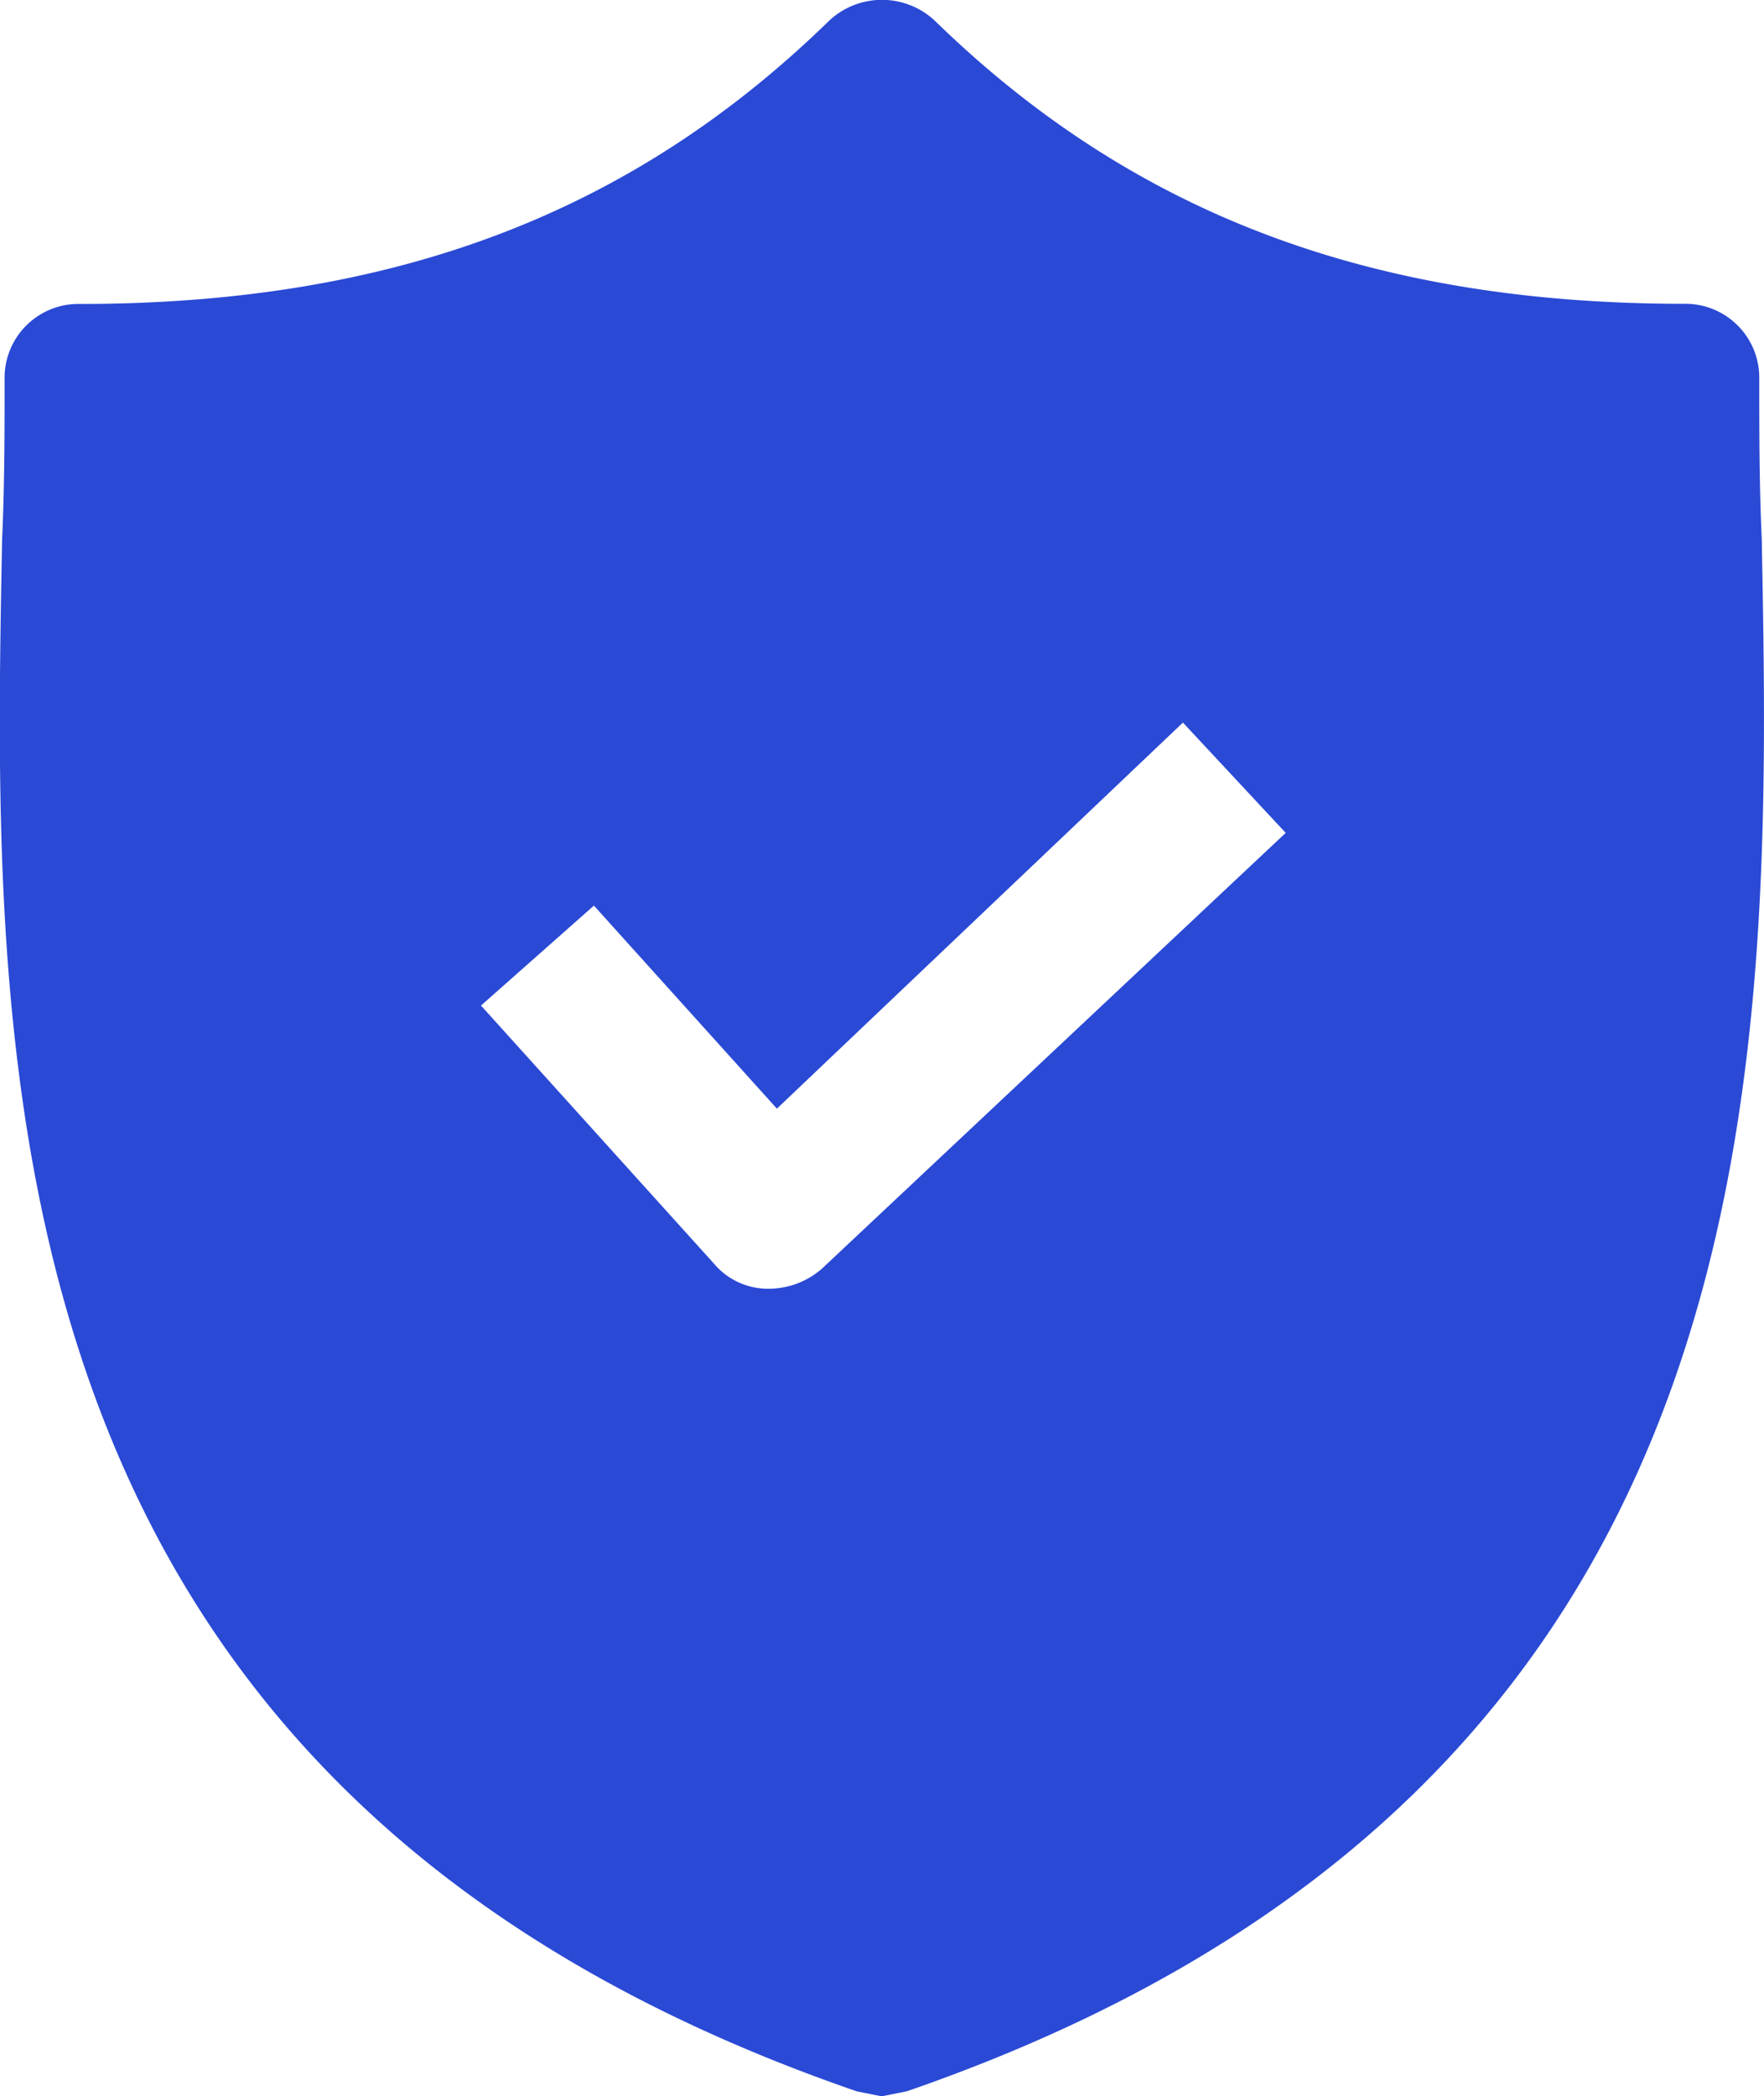
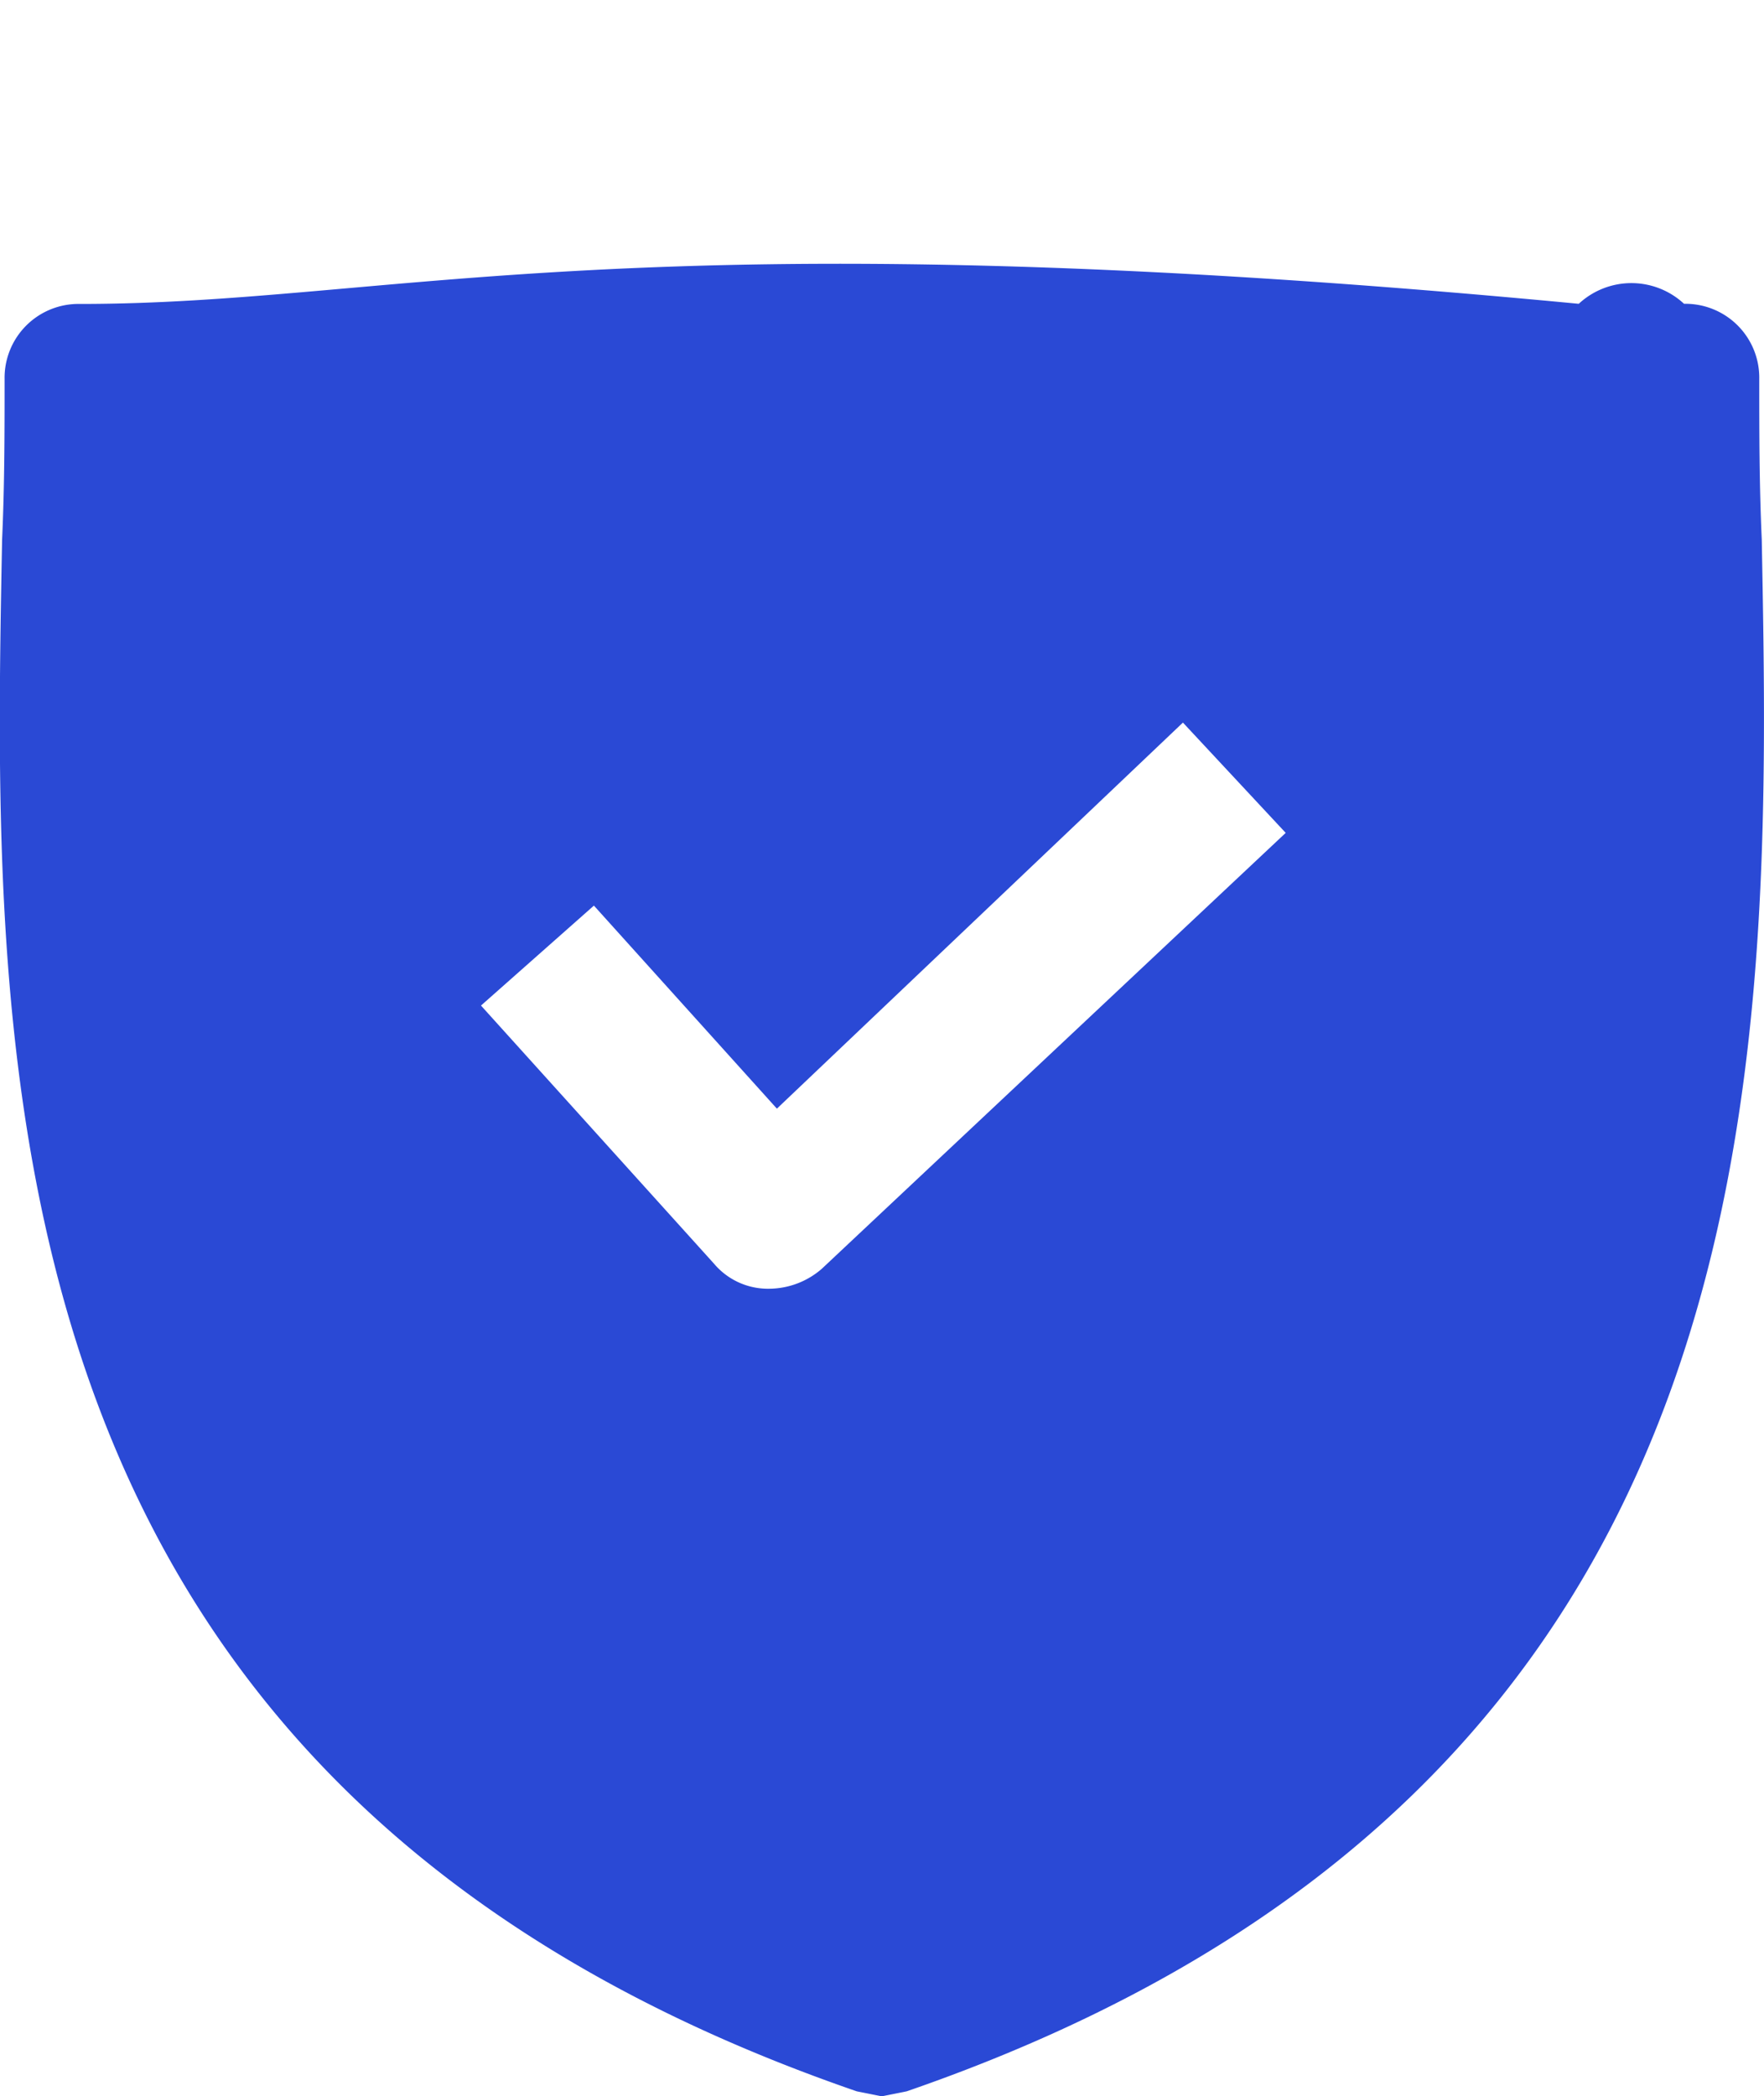
<svg xmlns="http://www.w3.org/2000/svg" id="Group_313" data-name="Group 313" width="35.321" height="41.968" viewBox="0 0 35.321 41.968">
-   <path id="Path_223" data-name="Path 223" d="M69.184,10.8c-.05-1.1-.05-2.158-.05-3.212a1.479,1.479,0,0,0-1.506-1.506c-6.273,0-11.041-1.807-15.006-5.671a1.548,1.548,0,0,0-2.108,0C46.55,4.278,41.782,6.085,35.509,6.085A1.479,1.479,0,0,0,34,7.591c0,1.054,0,2.108-.05,3.212-.2,10.539-.5,24.993,17.113,31.065l.5.1.5-.1C69.636,35.8,69.385,21.392,69.184,10.8Zm-18.82,14.6a1.62,1.62,0,0,1-1.054.4h-.05a1.412,1.412,0,0,1-1.054-.5l-4.667-5.169L45.8,18.13l3.664,4.065,8.13-7.729,2.058,2.208Z" transform="translate(-33.908 0)" fill="#2a49d5" />
+   <path id="Path_223" data-name="Path 223" d="M69.184,10.8c-.05-1.1-.05-2.158-.05-3.212a1.479,1.479,0,0,0-1.506-1.506a1.548,1.548,0,0,0-2.108,0C46.55,4.278,41.782,6.085,35.509,6.085A1.479,1.479,0,0,0,34,7.591c0,1.054,0,2.108-.05,3.212-.2,10.539-.5,24.993,17.113,31.065l.5.1.5-.1C69.636,35.8,69.385,21.392,69.184,10.8Zm-18.82,14.6a1.62,1.62,0,0,1-1.054.4h-.05a1.412,1.412,0,0,1-1.054-.5l-4.667-5.169L45.8,18.13l3.664,4.065,8.13-7.729,2.058,2.208Z" transform="translate(-33.908 0)" fill="#2a49d5" />
</svg>